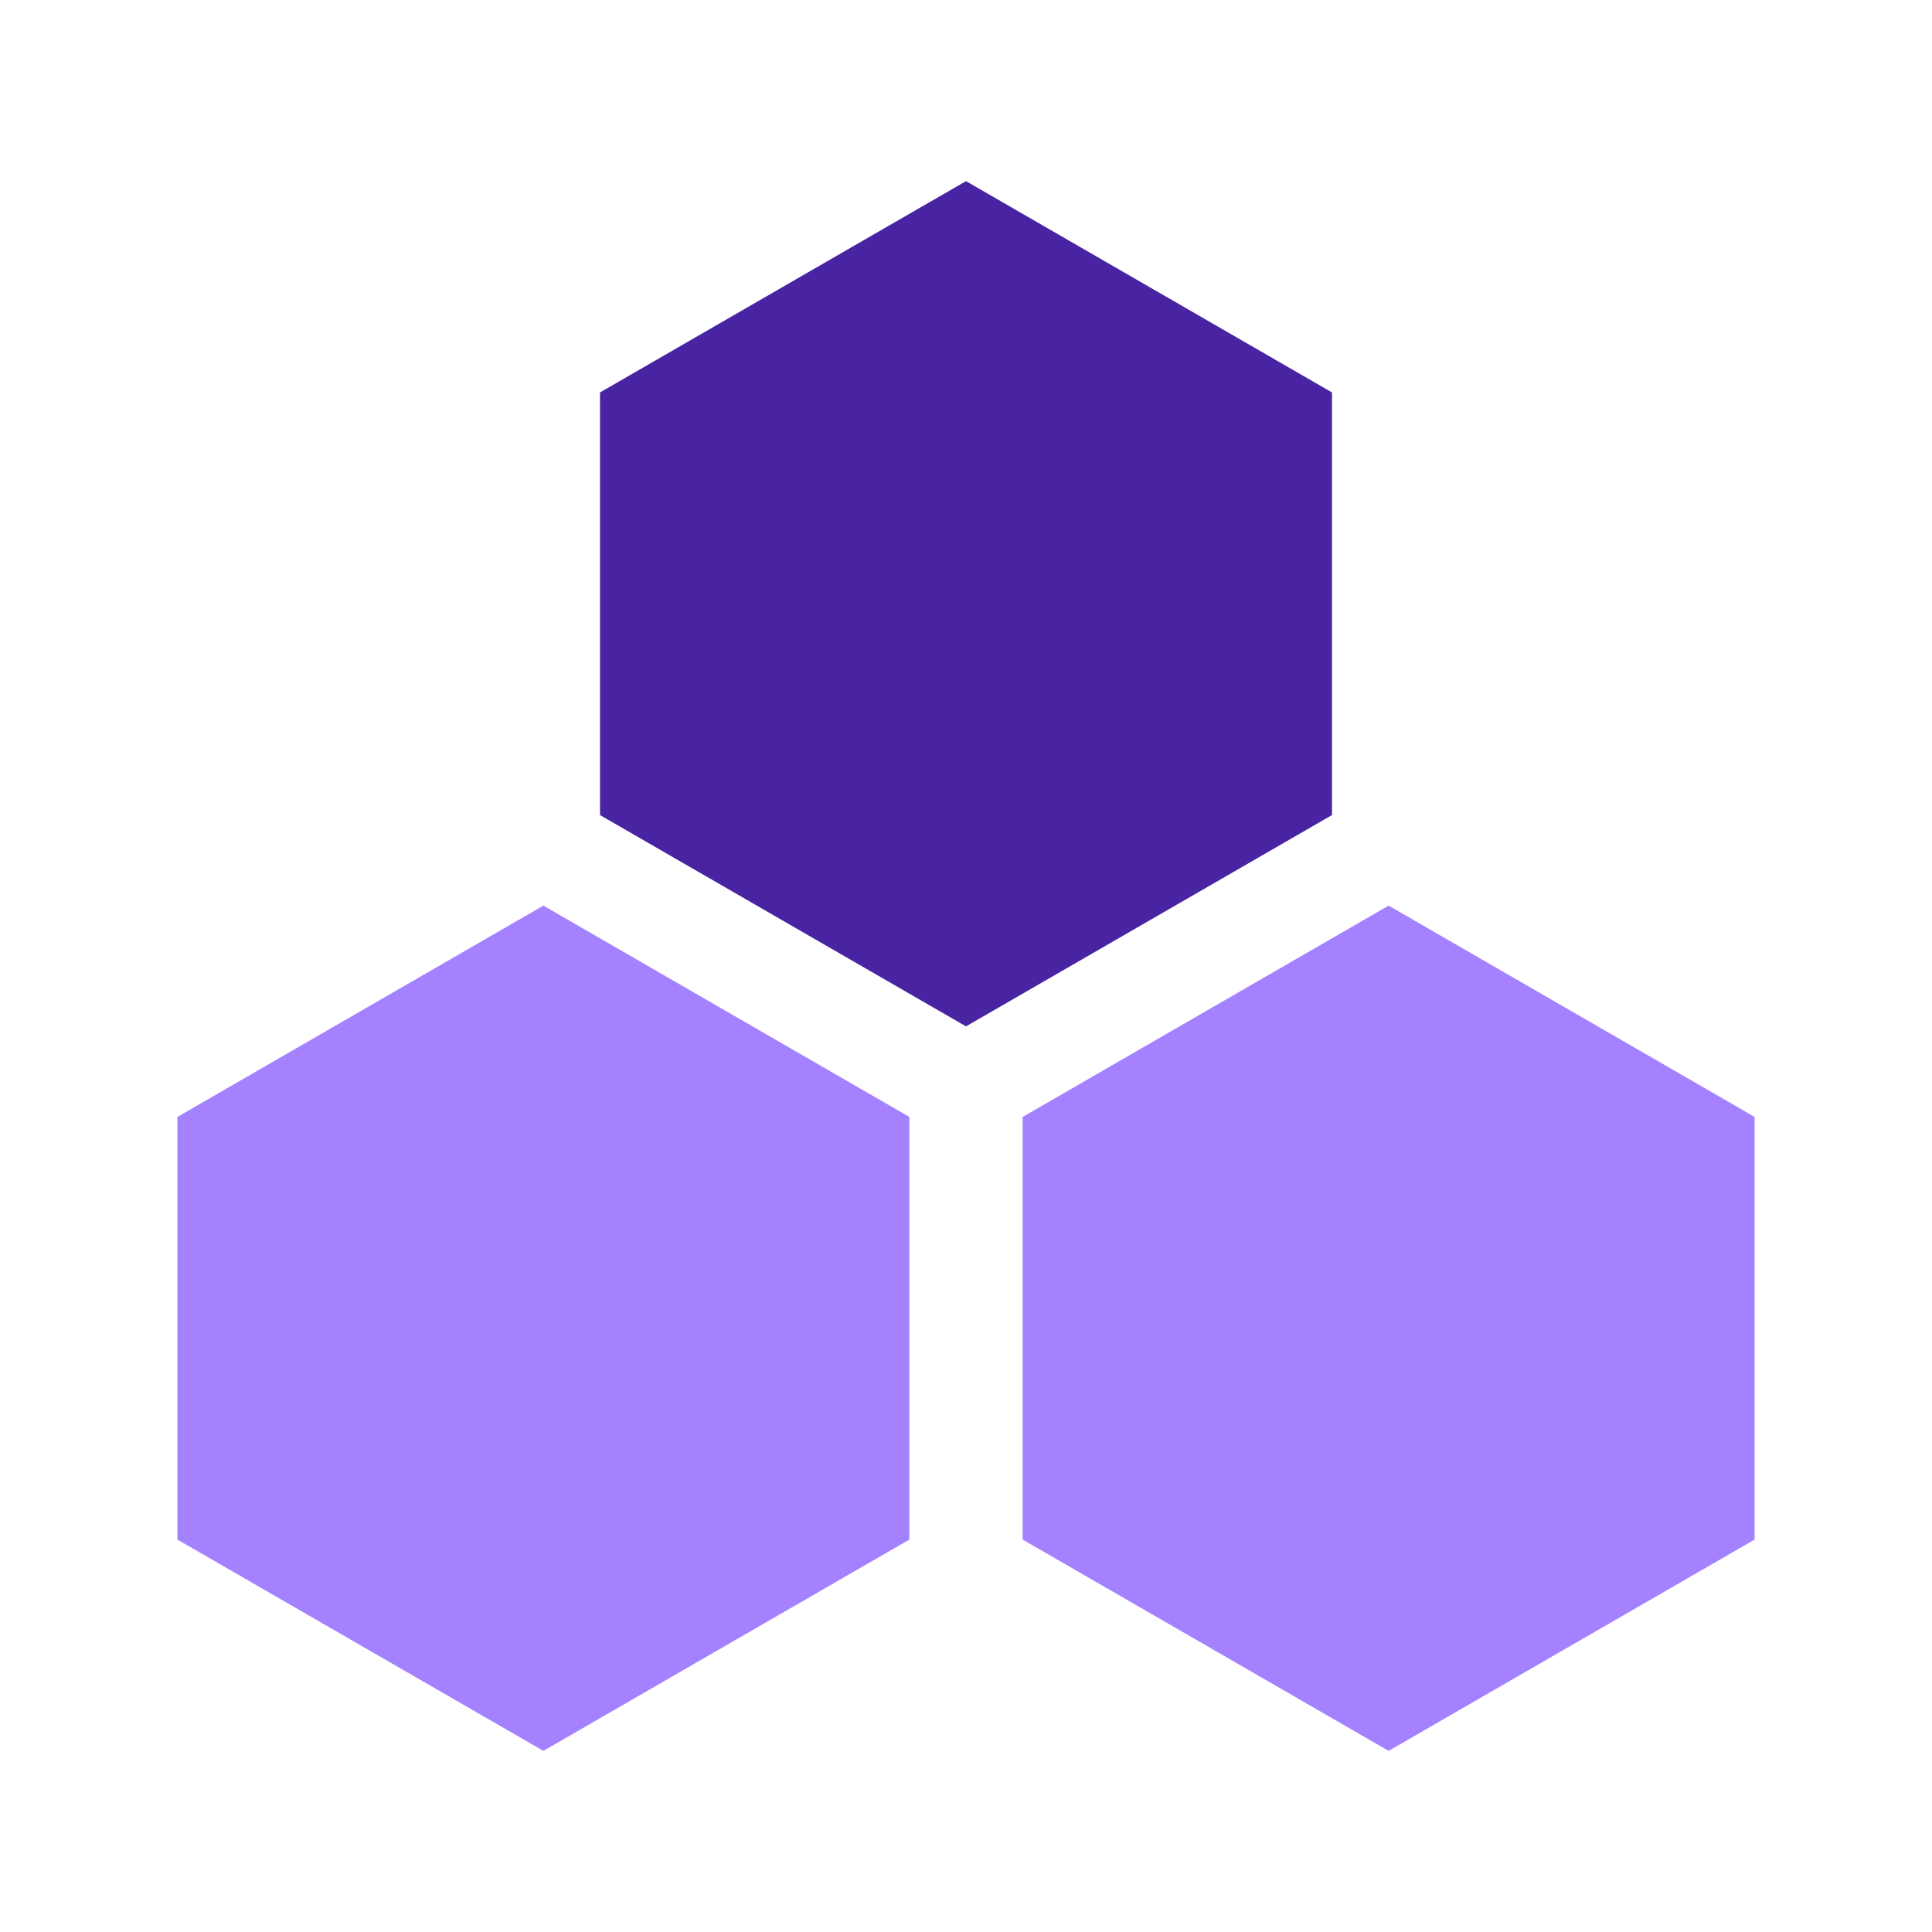
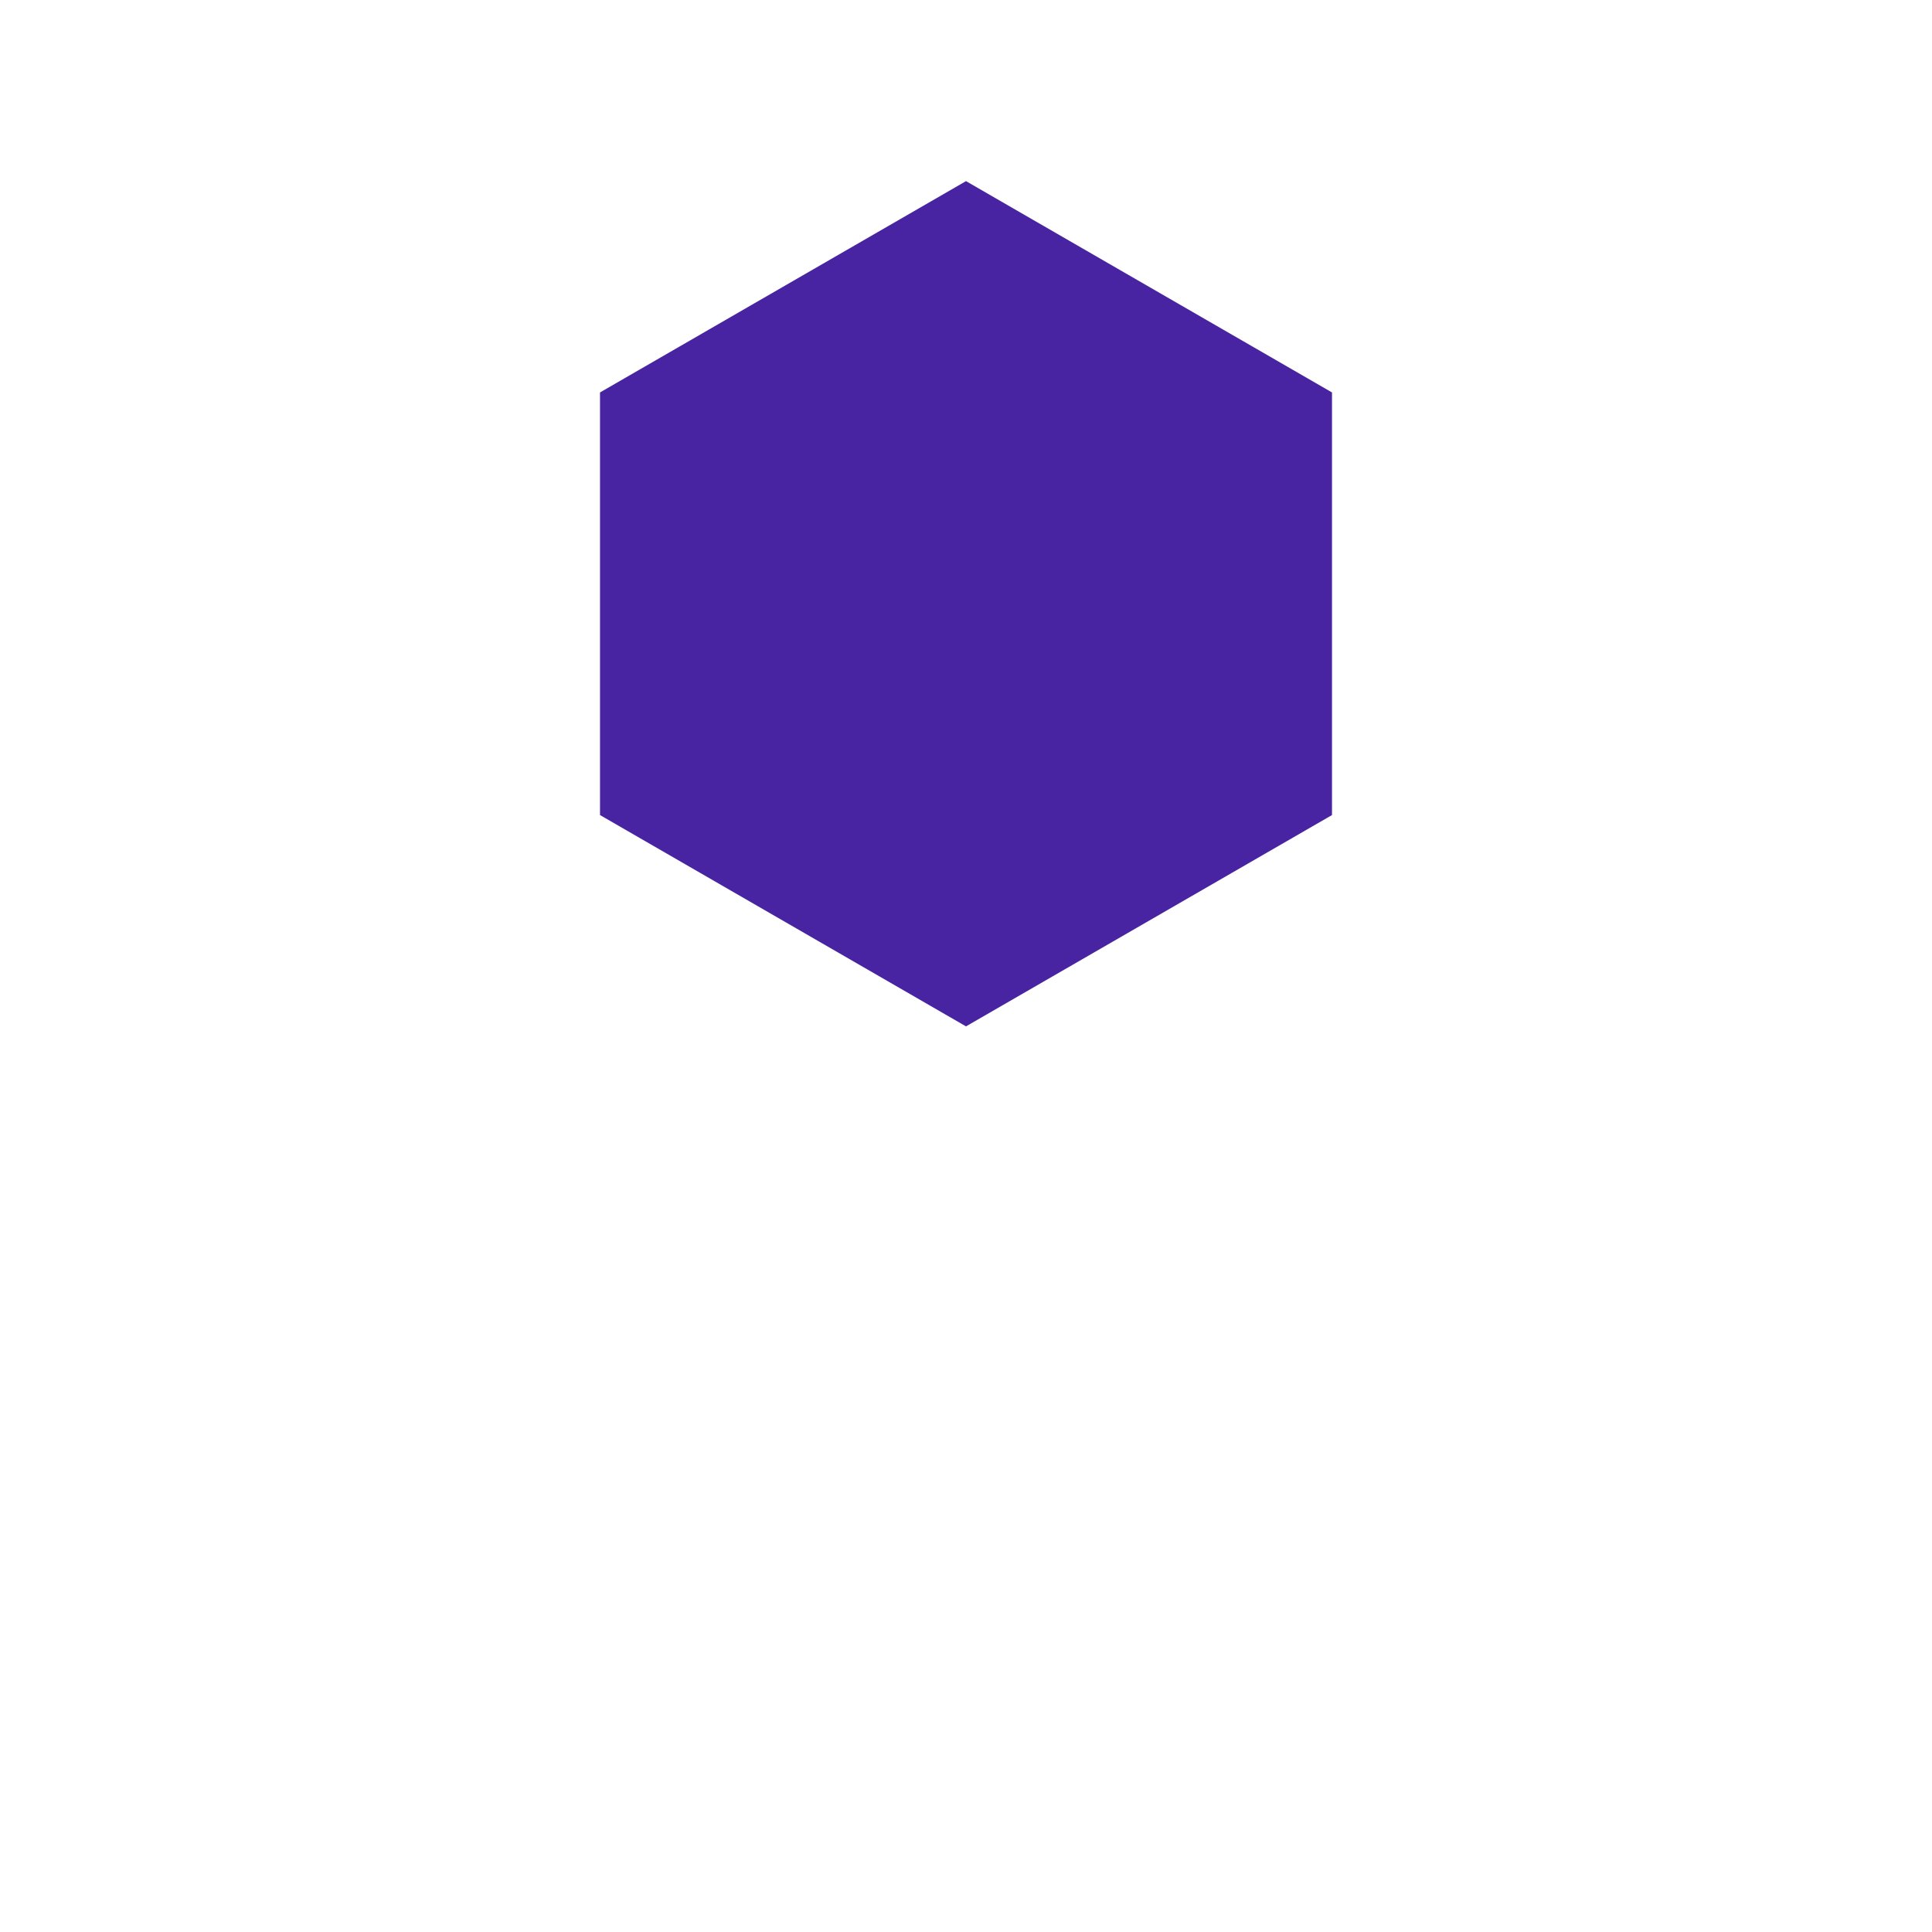
<svg xmlns="http://www.w3.org/2000/svg" width="32" height="32" fill="none">
-   <path d="M16 3l6.062 3.5v7L16 17l-6.062-3.5v-7L16 3z" fill="#4824A2" />
-   <path d="M9 15l6.062 3.5v7L9 29l-6.062-3.5v-7L9 15zM23 15l6.062 3.5v7L23 29l-6.062-3.5v-7L23 15z" fill="#A381FF" />
+   <path d="M16 3l6.062 3.5v7L16 17l-6.062-3.5v-7z" fill="#4824A2" />
</svg>